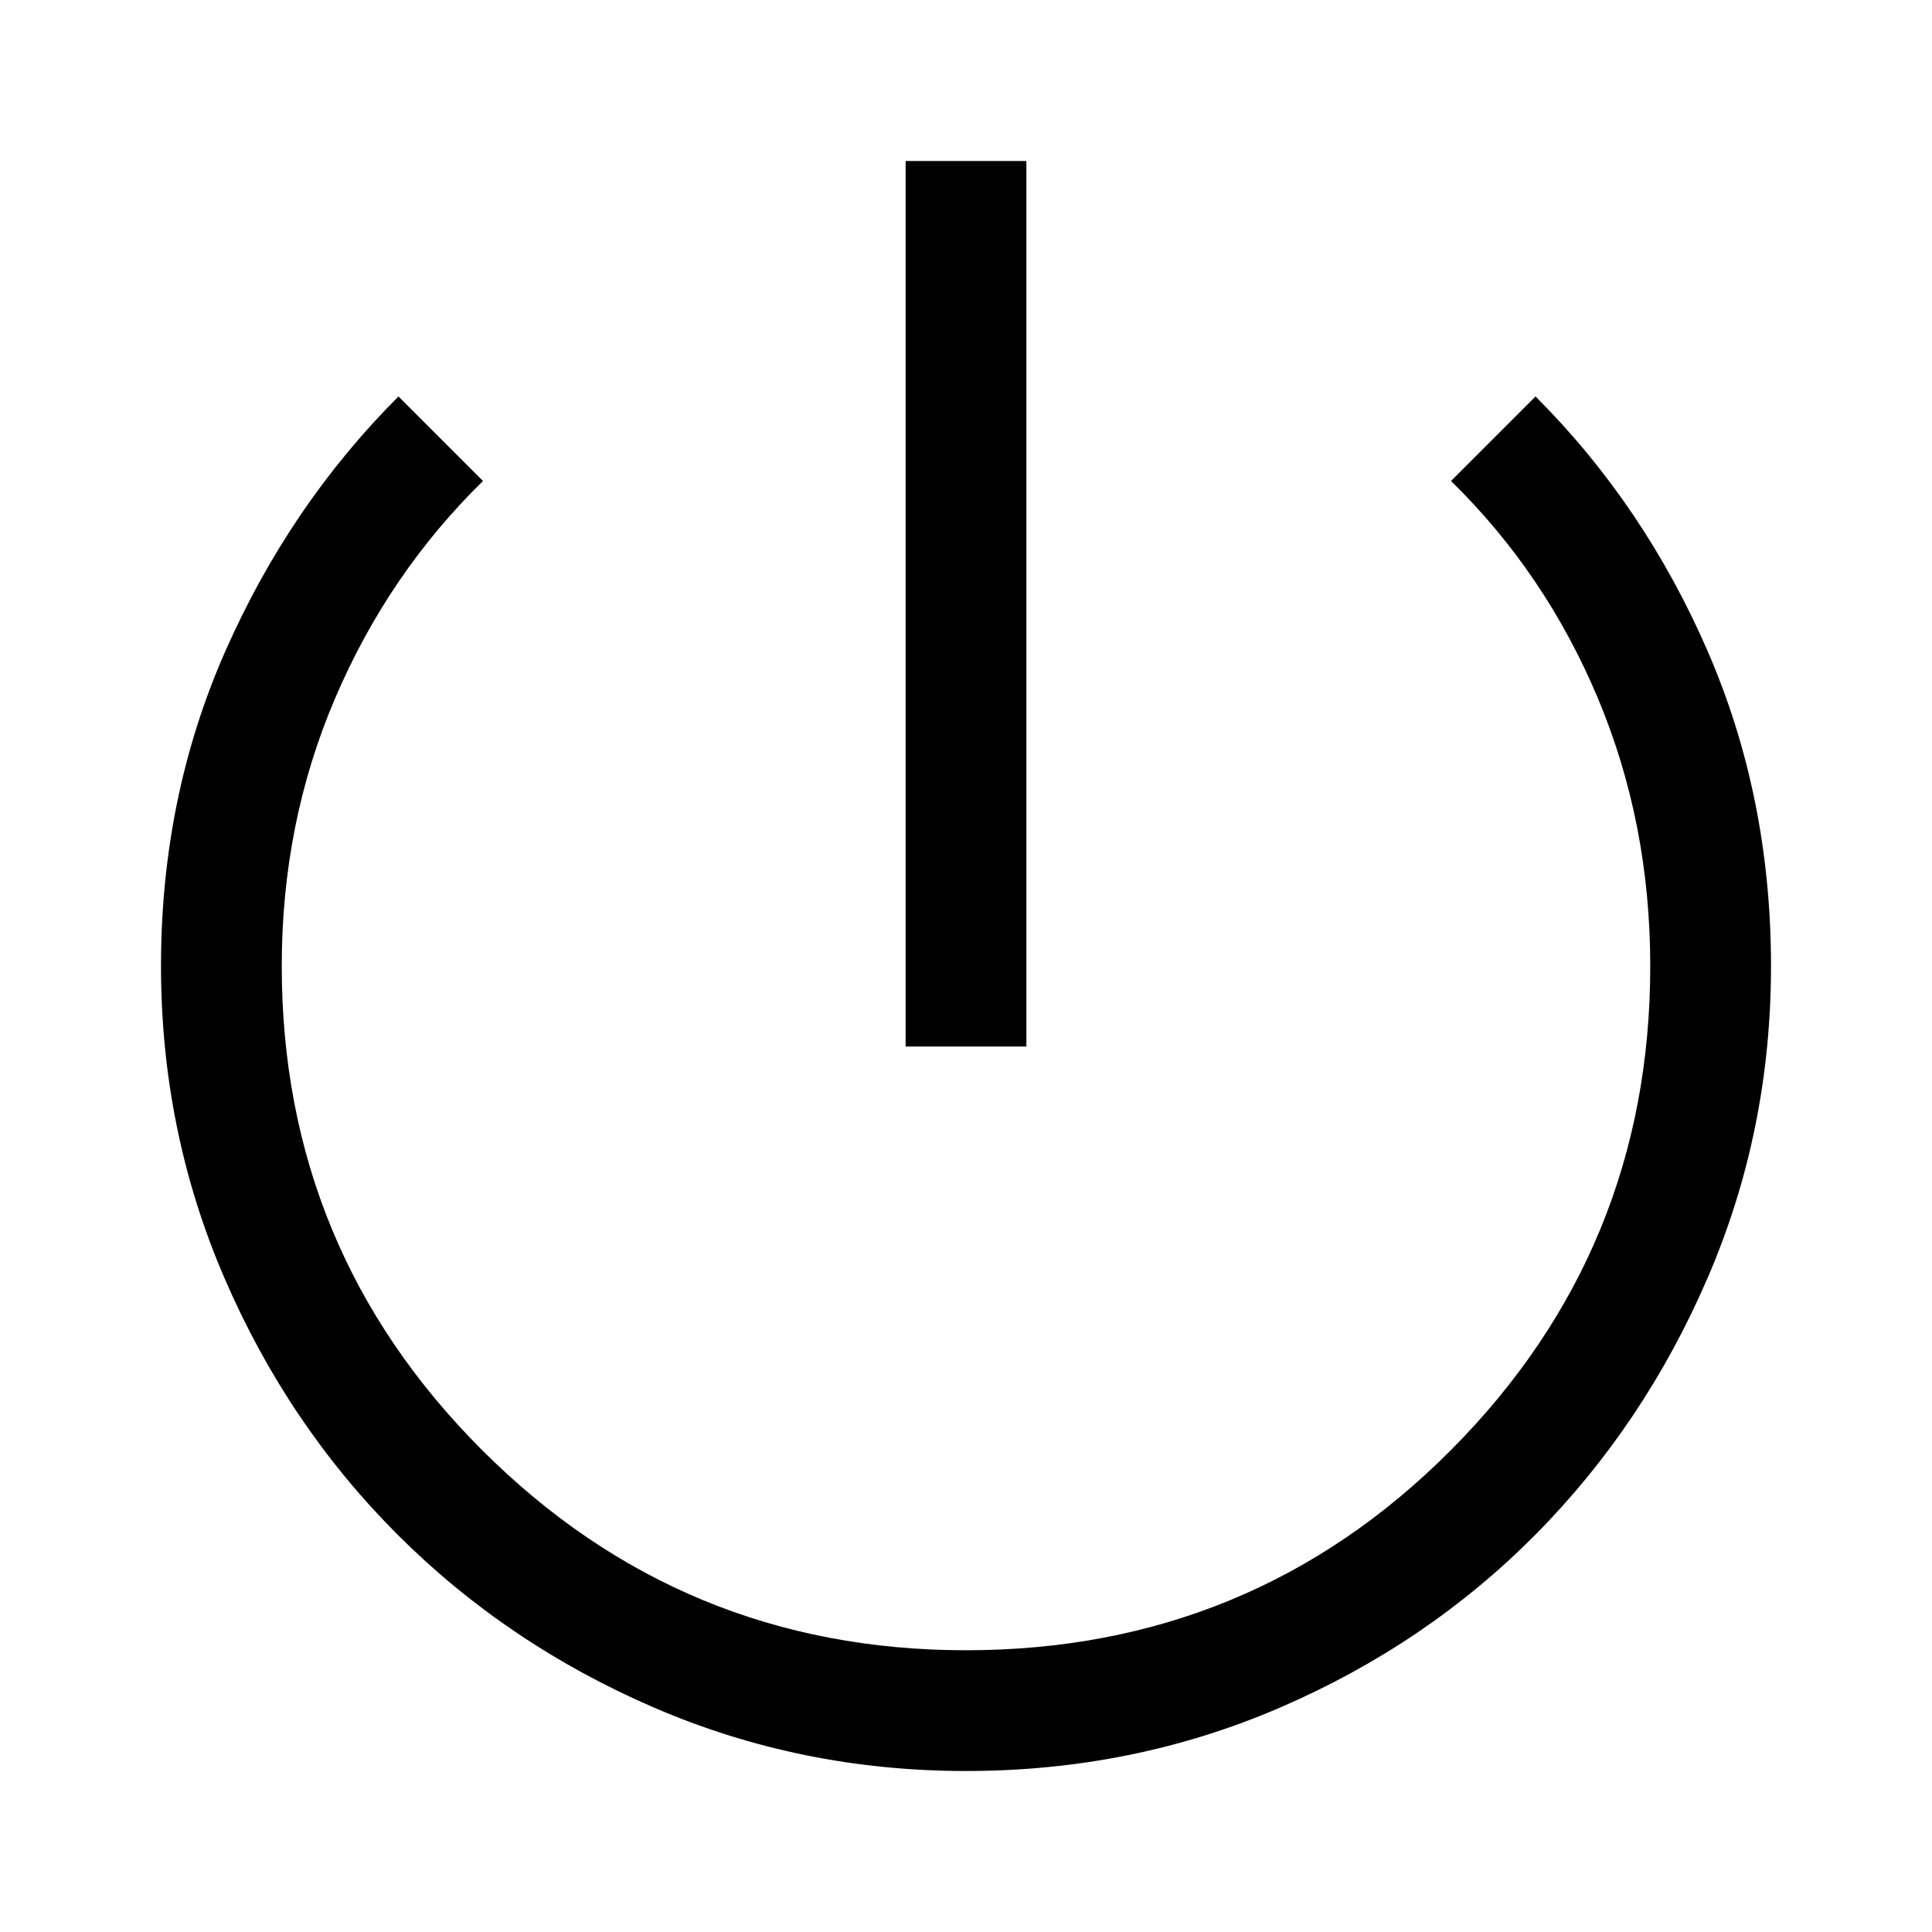
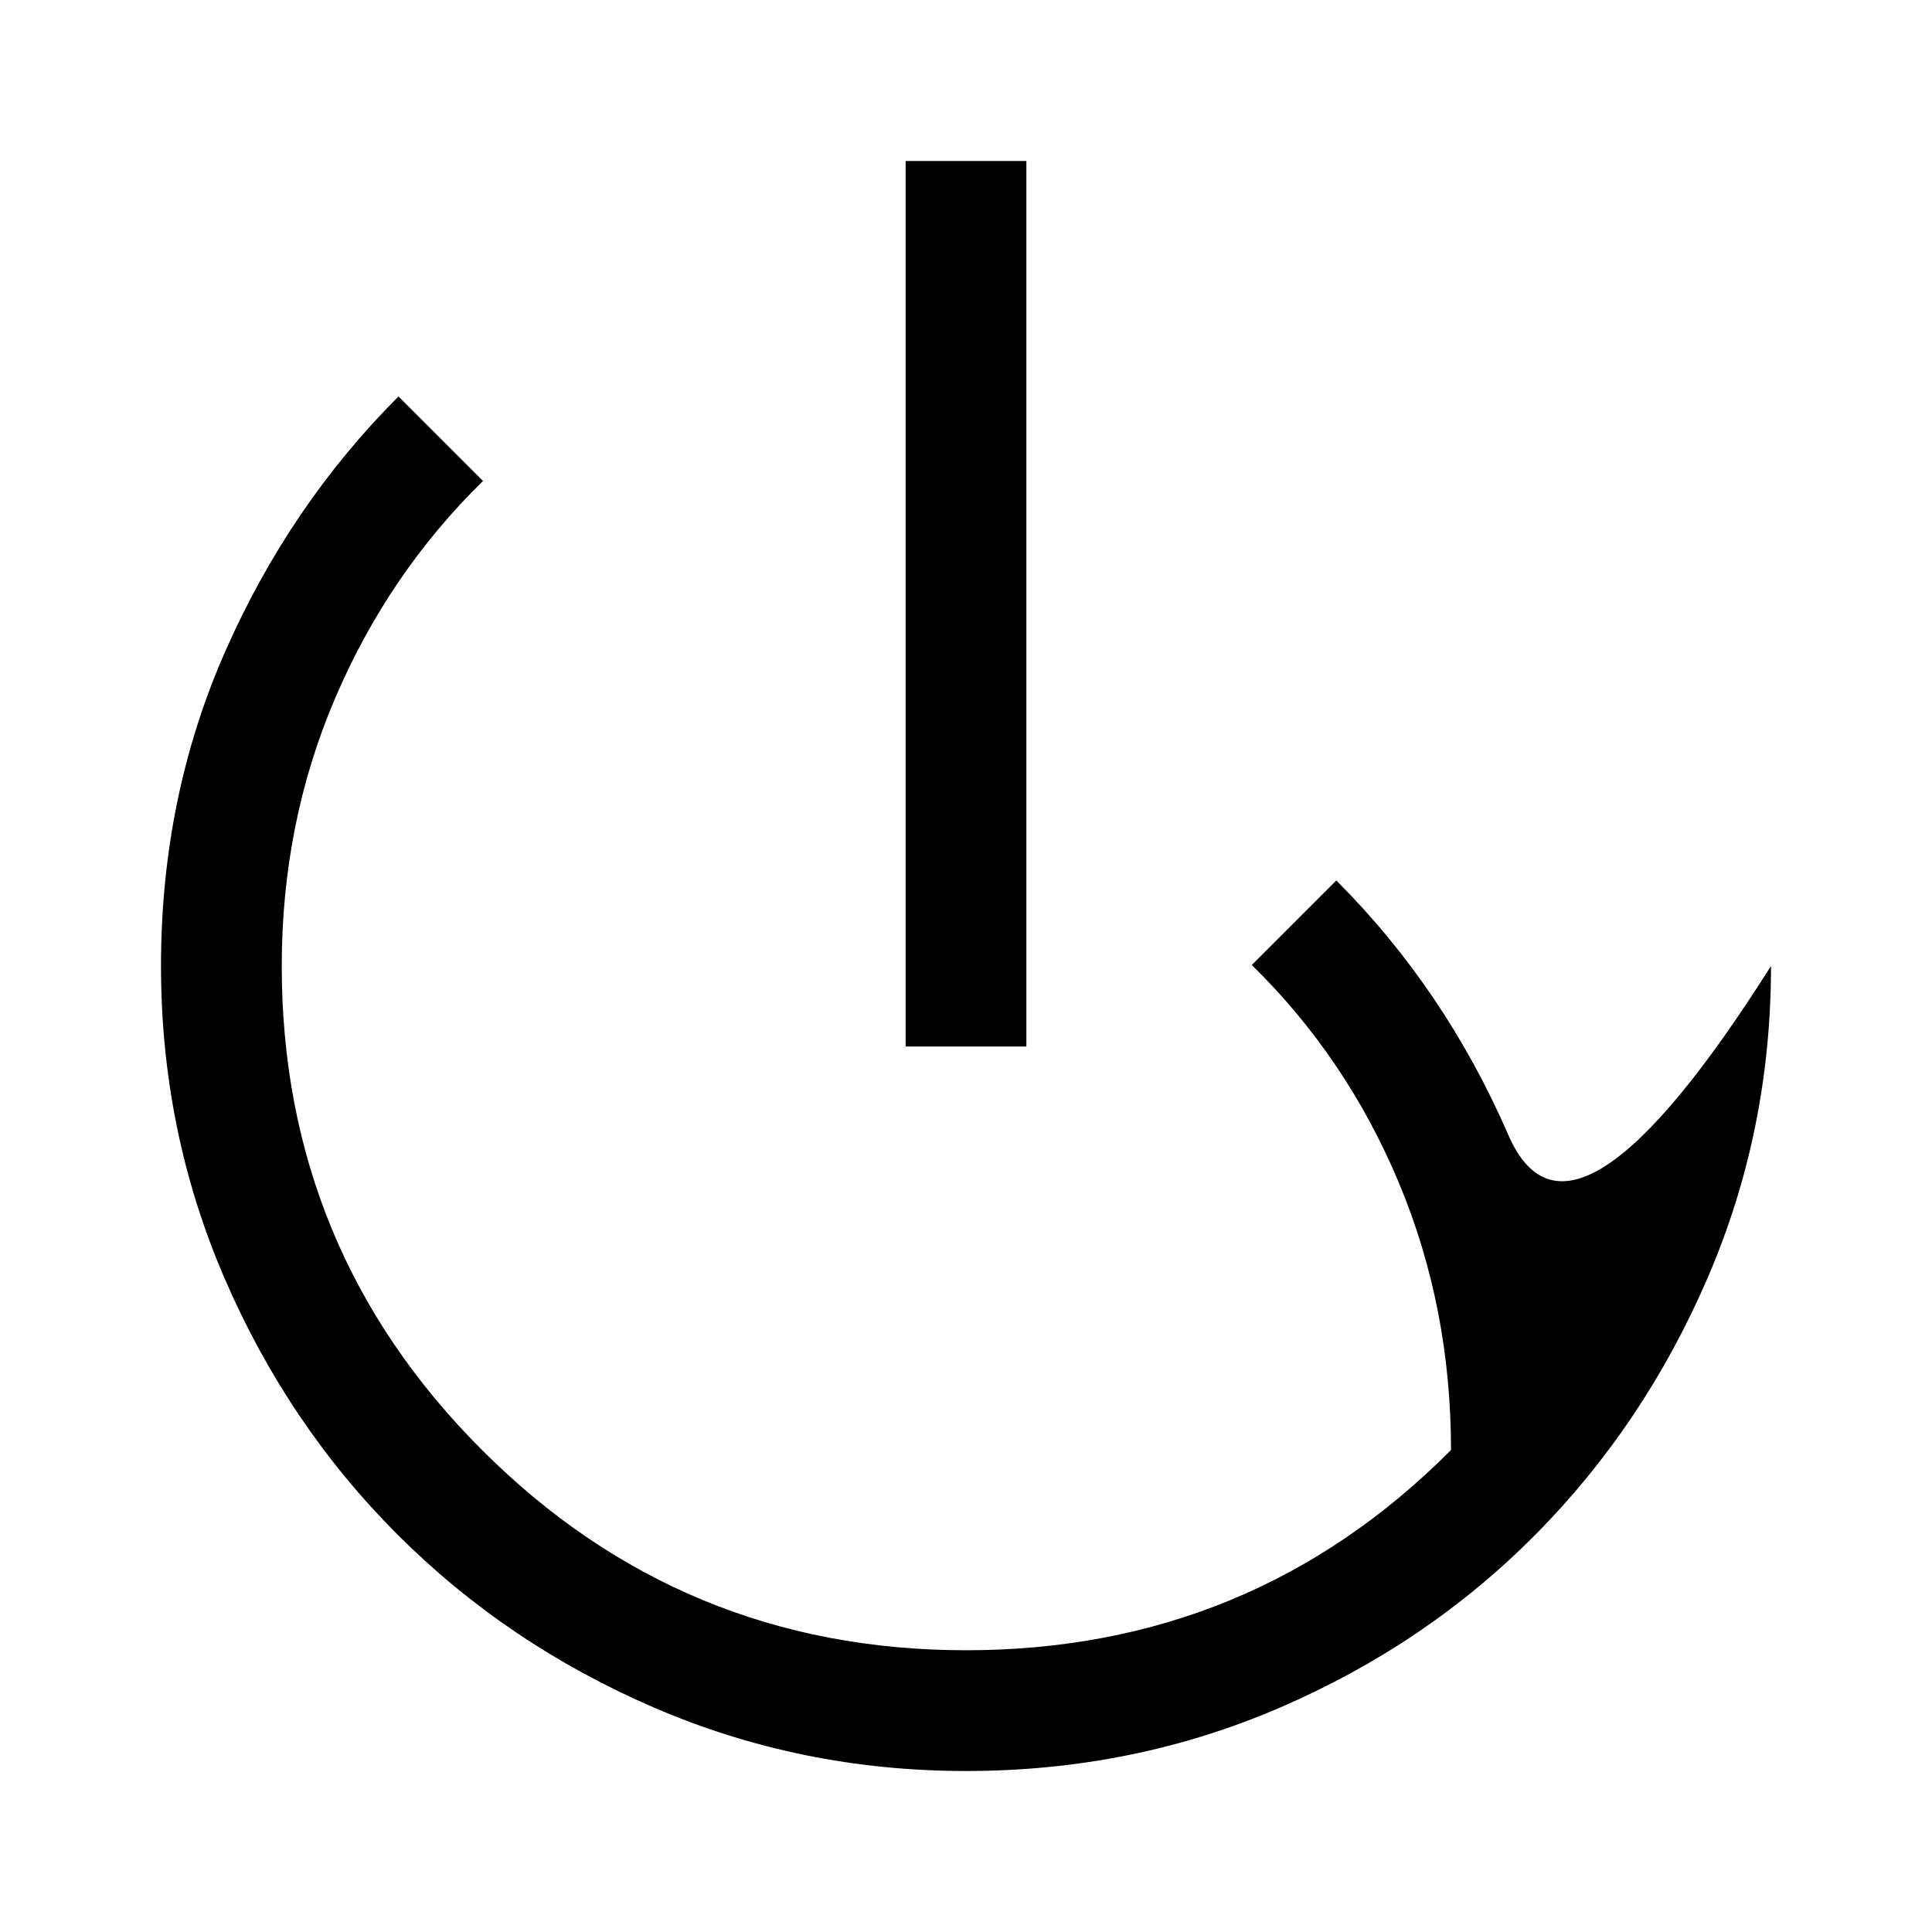
<svg xmlns="http://www.w3.org/2000/svg" fill="#000000" width="48px" viewBox="0 -960 960 960" height="48px">
-   <path d="M480-80q-82 0-155-31.5t-127.5-86Q143-252 111.5-325T80-480q0-84 32-156.5T198-763l42 42q-47 46-73.5 108T140-480q0 141 99.5 240.5T480-140q142 0 241-99.5T820-480q0-71-26-133t-73-108l42-42q54 54 85.5 126.5T880-480q0 82-31.5 155T763-197.5q-54 54.5-127 86T480-80Zm-30-360v-440h60v440h-60Z" />
+   <path d="M480-80q-82 0-155-31.5t-127.5-86Q143-252 111.5-325T80-480q0-84 32-156.5T198-763l42 42q-47 46-73.5 108T140-480q0 141 99.5 240.5T480-140q142 0 241-99.5q0-71-26-133t-73-108l42-42q54 54 85.5 126.5T880-480q0 82-31.5 155T763-197.5q-54 54.5-127 86T480-80Zm-30-360v-440h60v440h-60Z" />
</svg>